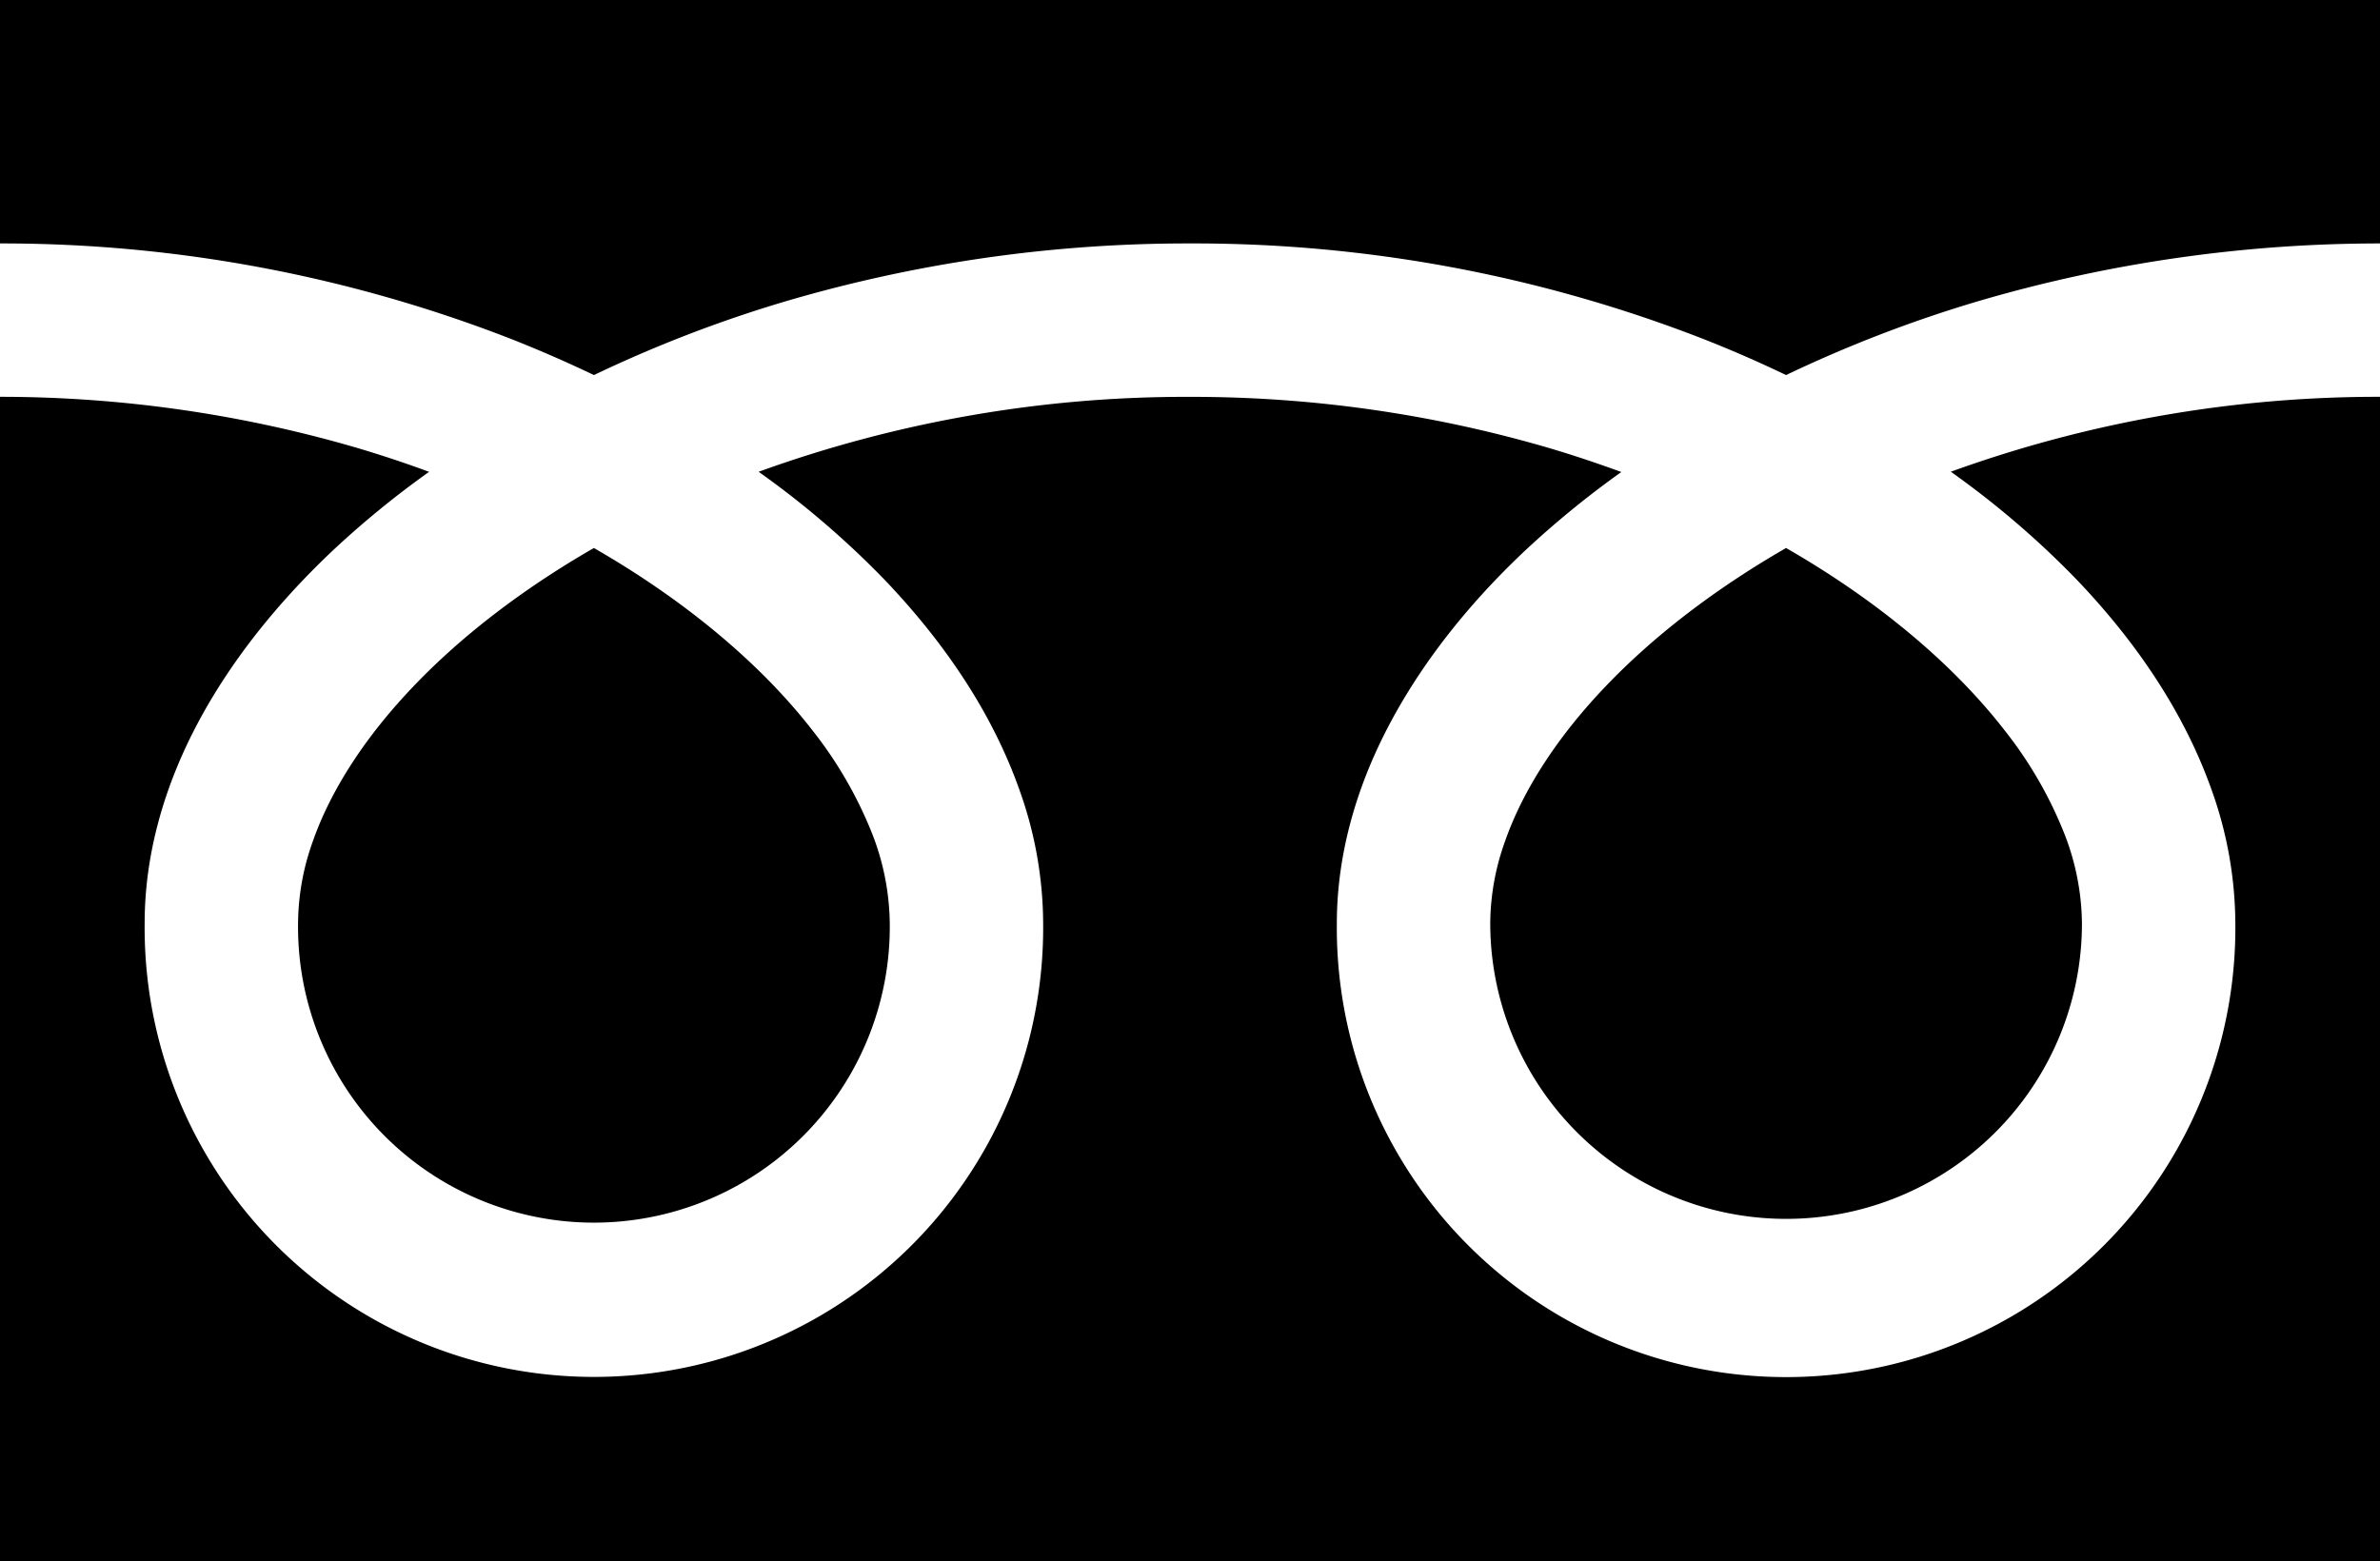
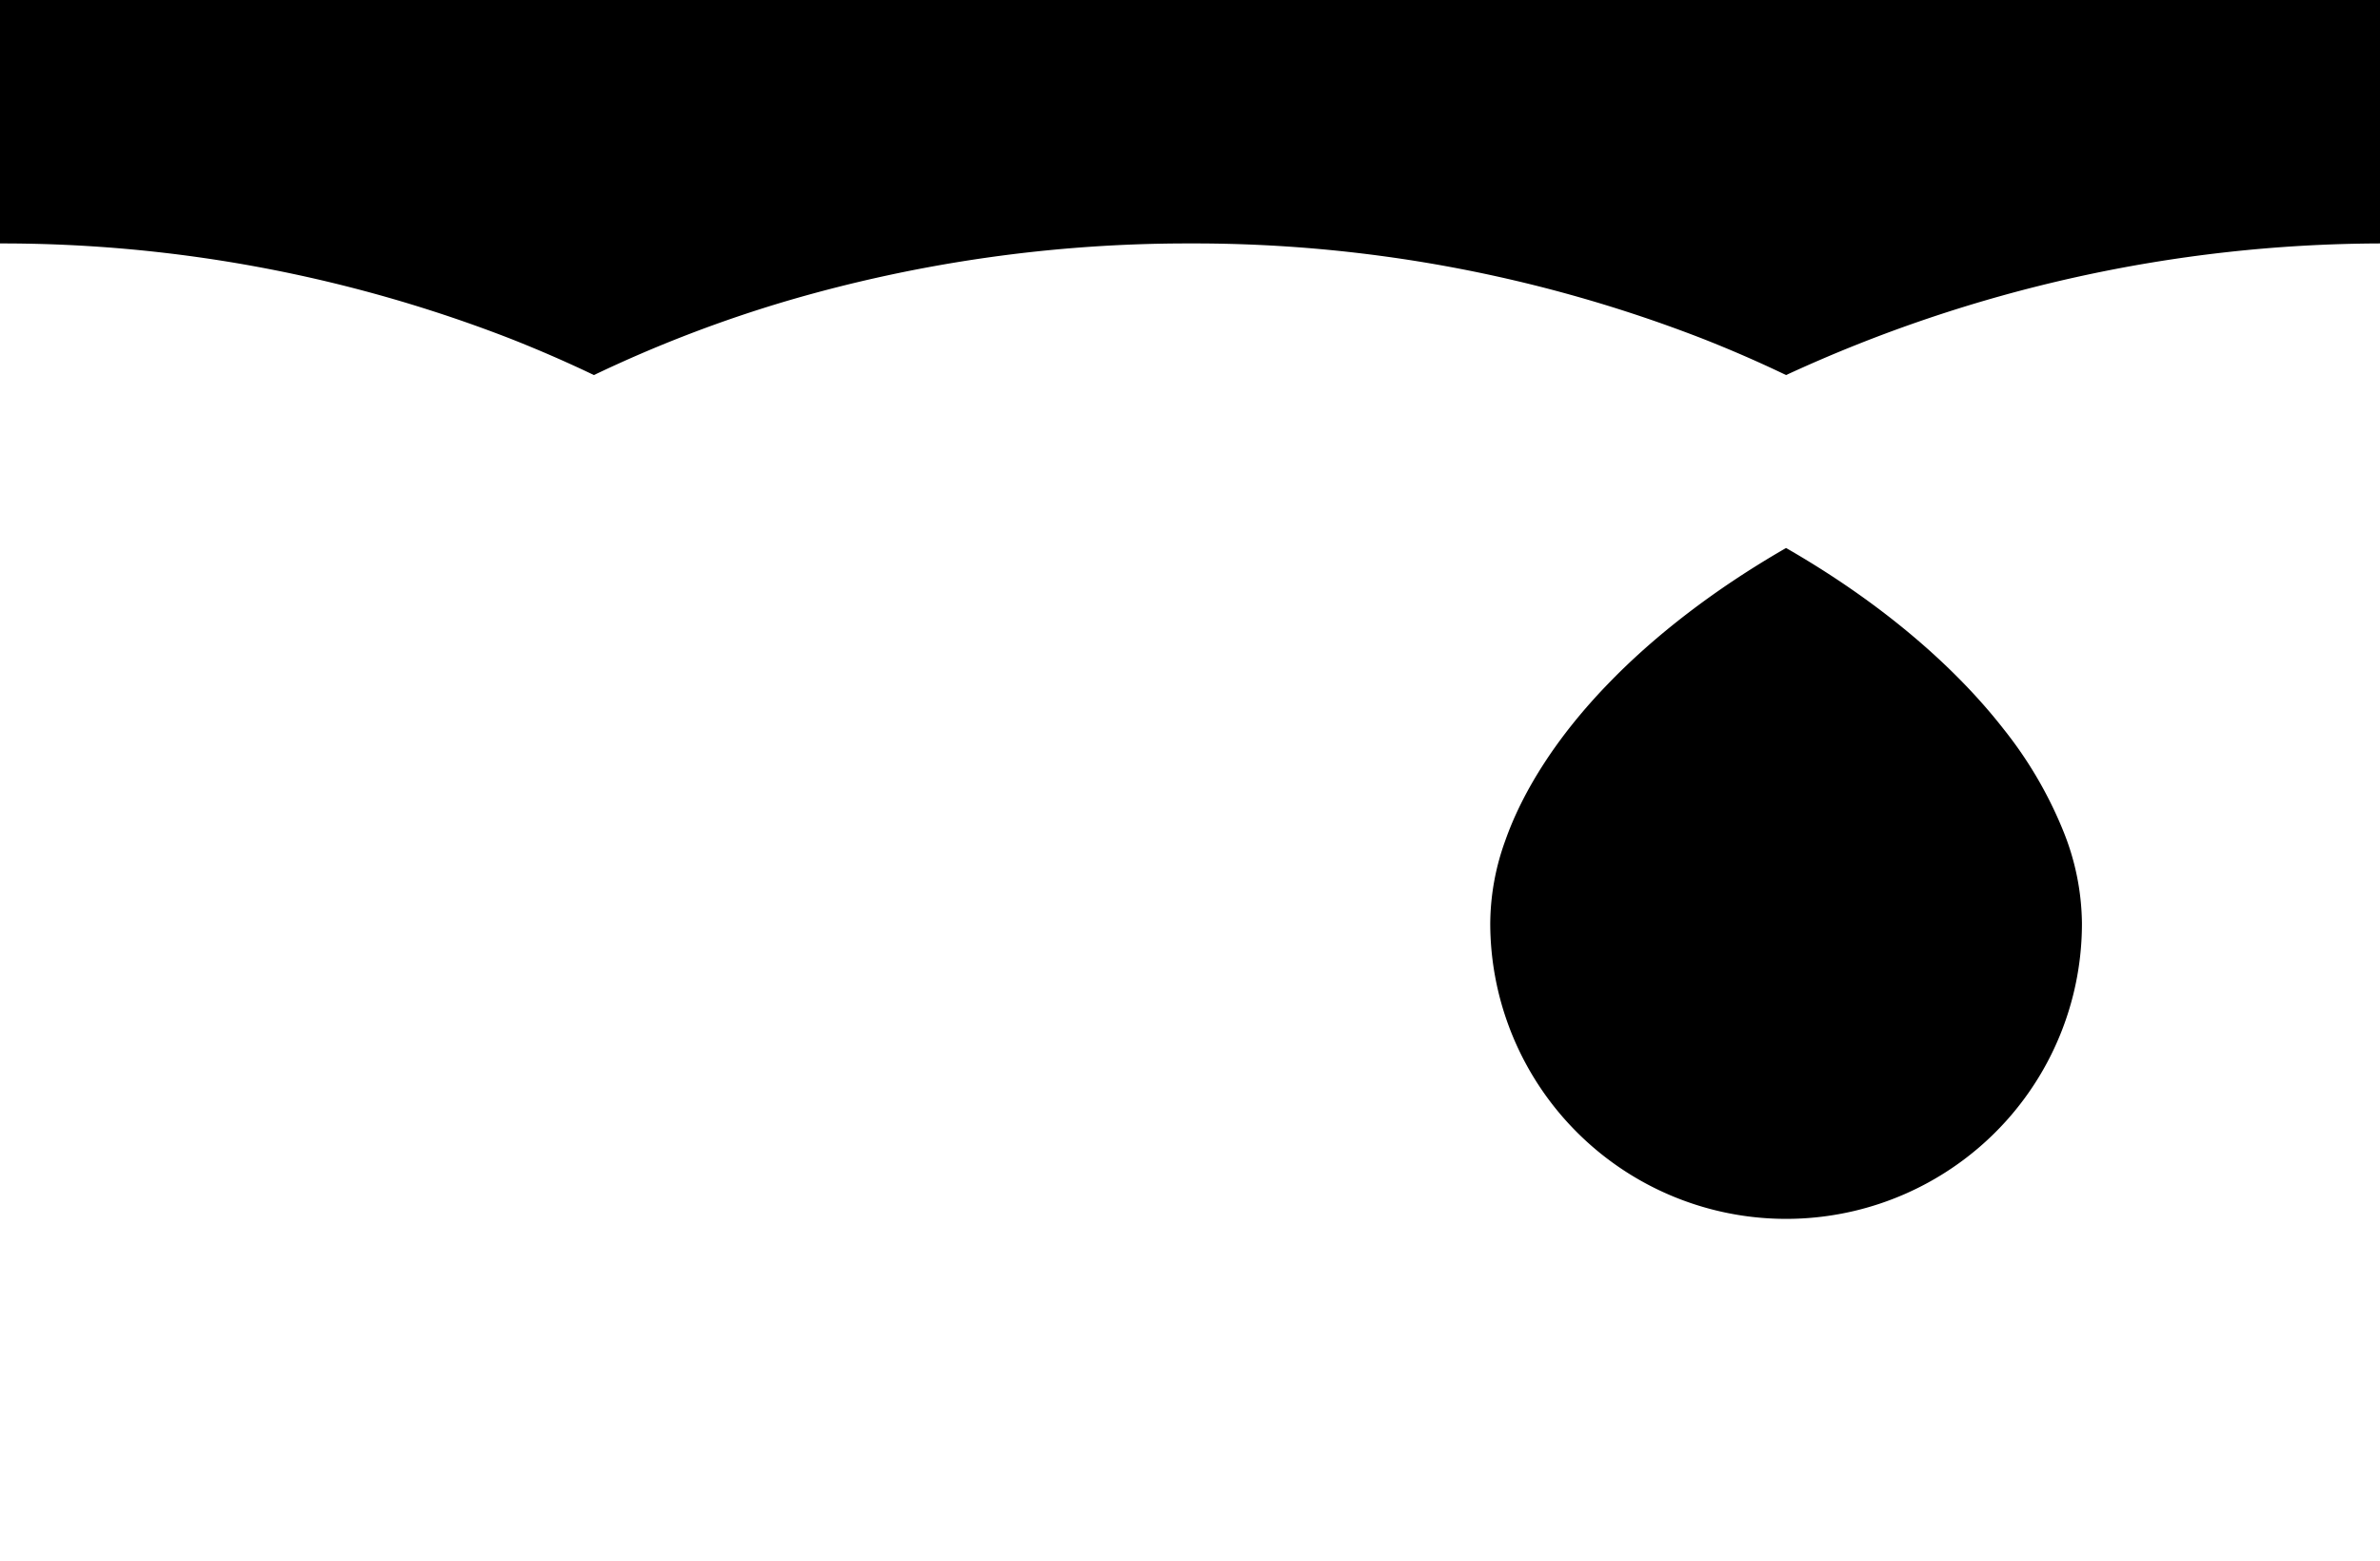
<svg xmlns="http://www.w3.org/2000/svg" id="_2" data-name="2" viewBox="0 0 512 335.94">
  <title>icon_freedial</title>
-   <path d="M0,0V52.38A301.9,301.9,0,0,1,110.13,73q9.09,3.6,17.64,7.7a279.79,279.79,0,0,1,41.68-16A306.36,306.36,0,0,1,256,52.38,302,302,0,0,1,366.6,73q9.11,3.6,17.63,7.7a280.77,280.77,0,0,1,41.69-16A306.48,306.48,0,0,1,512,52.38V0Z" />
+   <path d="M0,0V52.38A301.9,301.9,0,0,1,110.13,73q9.09,3.6,17.64,7.7a279.79,279.79,0,0,1,41.68-16A306.36,306.36,0,0,1,256,52.38,302,302,0,0,1,366.6,73q9.11,3.6,17.63,7.7A306.48,306.48,0,0,1,512,52.38V0Z" />
  <path d="M320.59,198.62a63.66,63.66,0,0,0,99.22,52.78,63.49,63.49,0,0,0,28.07-52.78,54.19,54.19,0,0,0-4.09-20A88,88,0,0,0,431.13,157c-10.8-13.89-26.84-27.57-46.9-39.09-15.37,8.85-28.41,18.93-38.51,29.45-10.75,11.16-18.12,22.76-21.91,33.55A53,53,0,0,0,320.59,198.62Z" />
-   <path d="M446.54,124.5C459.88,138.4,470,153.66,475.79,170a86.1,86.1,0,0,1,5.09,28.67,96.65,96.65,0,1,1-193.29,0c0-14.6,4.08-29,11.08-42.37s16.95-26.06,29.19-37.62a201.58,201.58,0,0,1,20.93-17.12c-5.06-1.85-10.24-3.59-15.57-5.17a273.74,273.74,0,0,0-77.22-11,269.78,269.78,0,0,0-92.8,16.12,193.29,193.29,0,0,1,26.87,23c13.34,13.9,23.48,29.16,29.24,45.45a85.86,85.86,0,0,1,5.1,28.67,96.65,96.65,0,1,1-193.29,0c0-14.6,4.08-29,11.07-42.37s17-26.06,29.2-37.62a200.4,200.4,0,0,1,20.92-17.12c-5-1.85-10.23-3.59-15.56-5.17A273.86,273.86,0,0,0,0,85.38V335.94H512V85.38a269.92,269.92,0,0,0-92.33,16.12A193.29,193.29,0,0,1,446.54,124.5Z" />
-   <path d="M64.12,198.62a63.65,63.65,0,1,0,127.29,0,54.4,54.4,0,0,0-4.09-20A88.64,88.64,0,0,0,174.66,157c-10.8-13.89-26.85-27.57-46.9-39.09-15.38,8.85-28.42,18.93-38.51,29.45-10.75,11.16-18.12,22.76-21.91,33.55A53,53,0,0,0,64.12,198.62Z" />
</svg>